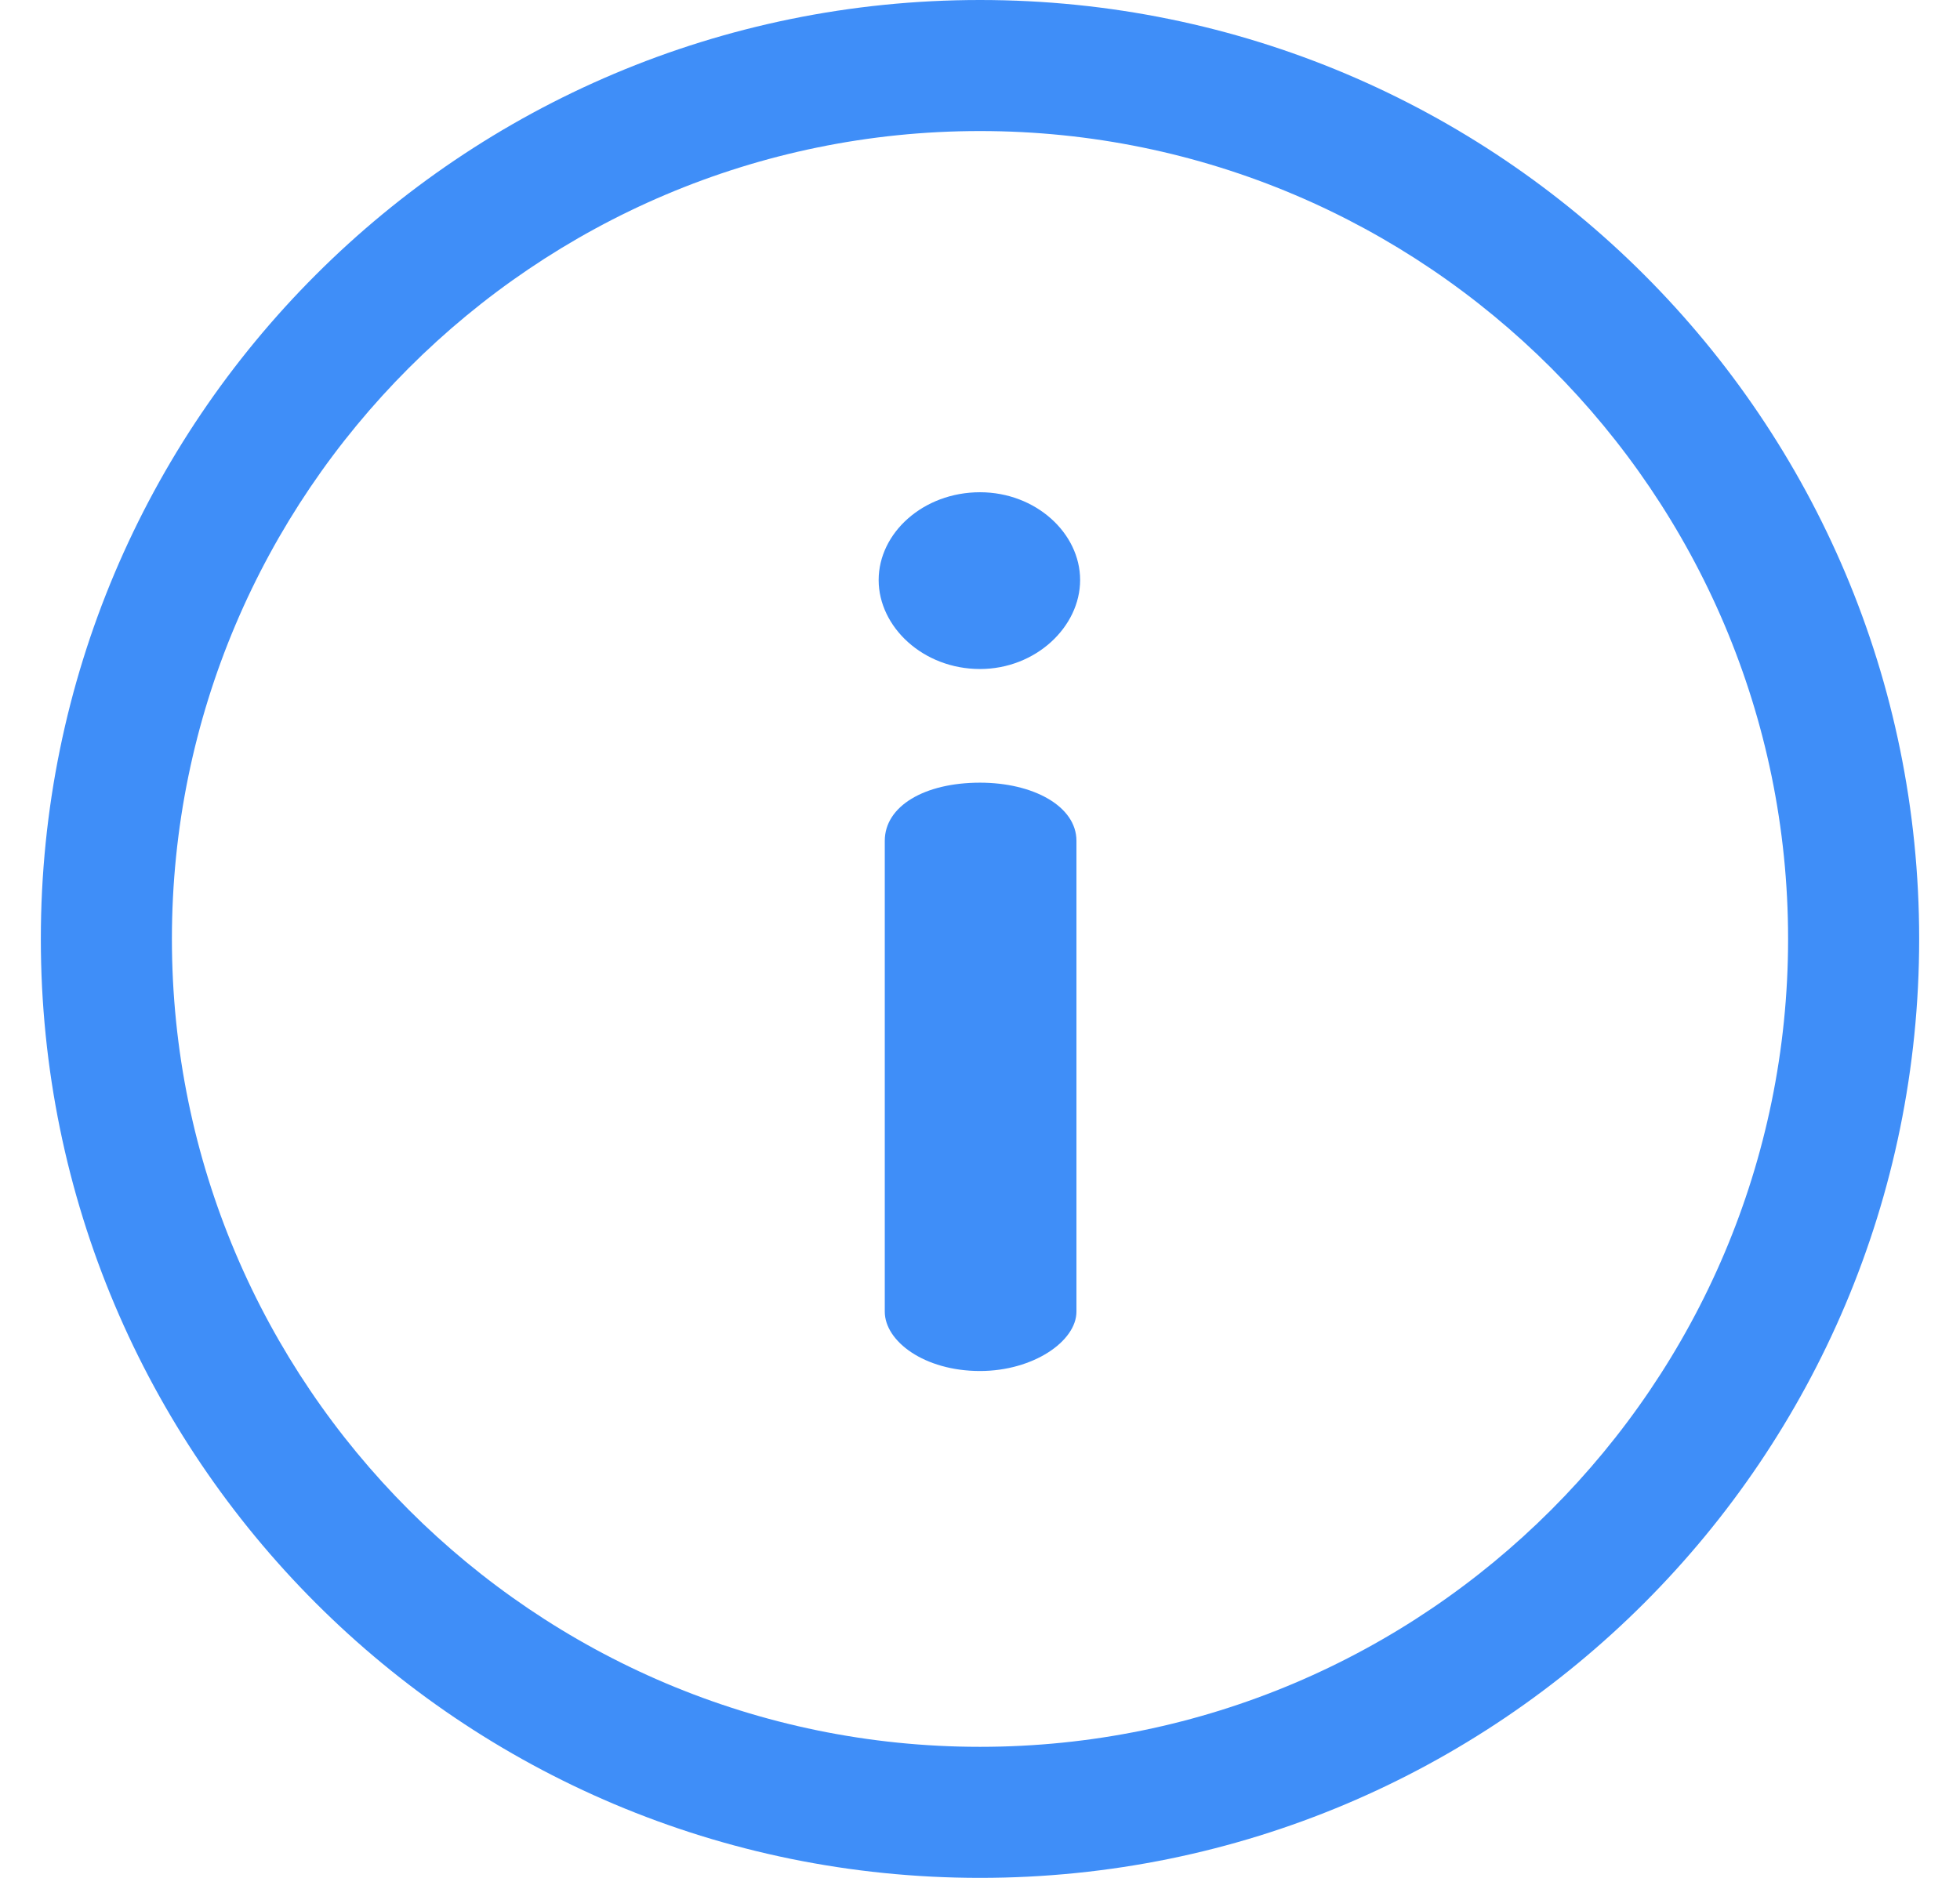
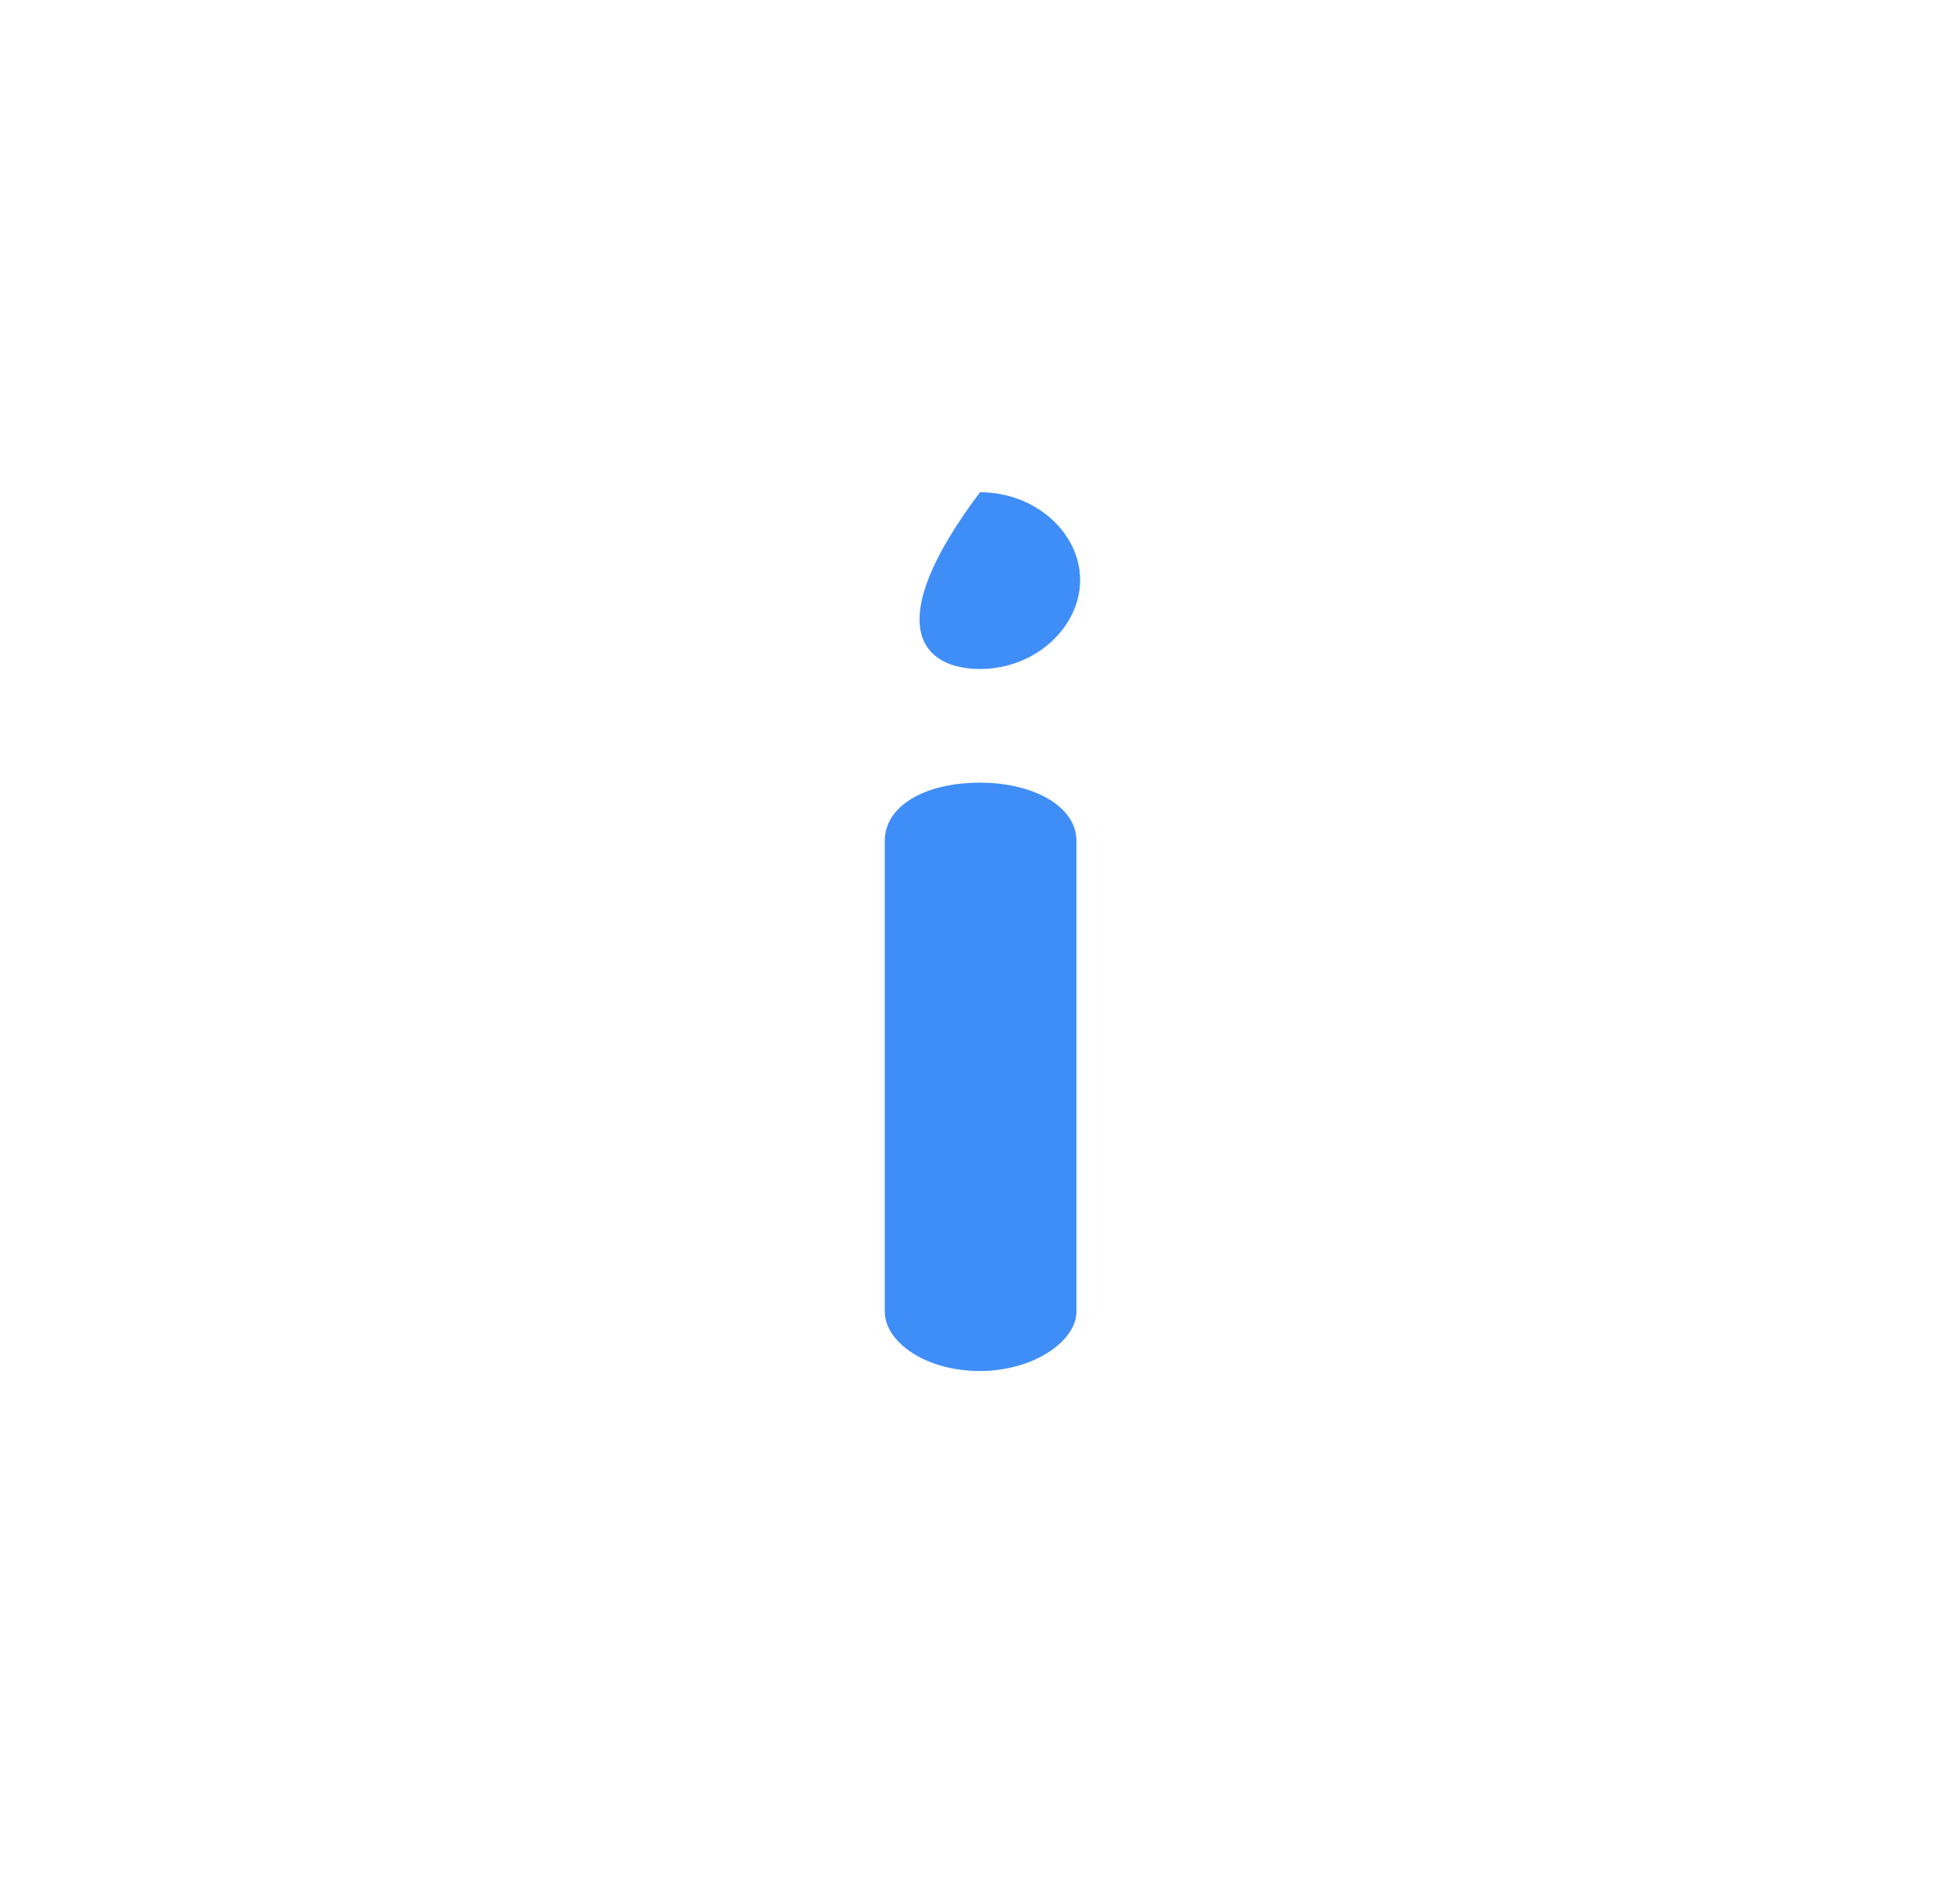
<svg xmlns="http://www.w3.org/2000/svg" width="24" height="23" viewBox="0 0 24 23" fill="none">
-   <path d="M12 0C5.644 0 0.5 5.143 0.5 11.5C0.5 17.856 5.643 23 12 23C18.356 23 23.5 17.857 23.5 11.5C23.5 5.144 18.357 0 12 0ZM12 21.395C6.544 21.395 2.105 16.956 2.105 11.5C2.105 6.044 6.544 1.605 12 1.605C17.456 1.605 21.895 6.044 21.895 11.5C21.895 16.956 17.456 21.395 12 21.395Z" fill="#3F8EF8" />
-   <path d="M12 9.586C11.319 9.586 10.834 9.874 10.834 10.298V16.065C10.834 16.428 11.319 16.792 12 16.792C12.651 16.792 13.181 16.428 13.181 16.065V10.298C13.181 9.874 12.651 9.586 12 9.586ZM12 6.029C11.304 6.029 10.759 6.528 10.759 7.104C10.759 7.679 11.304 8.194 12 8.194C12.681 8.194 13.226 7.679 13.226 7.104C13.226 6.528 12.681 6.029 12 6.029Z" fill="#3F8EF8" />
+   <path d="M12 9.586C11.319 9.586 10.834 9.874 10.834 10.298V16.065C10.834 16.428 11.319 16.792 12 16.792C12.651 16.792 13.181 16.428 13.181 16.065V10.298C13.181 9.874 12.651 9.586 12 9.586ZM12 6.029C10.759 7.679 11.304 8.194 12 8.194C12.681 8.194 13.226 7.679 13.226 7.104C13.226 6.528 12.681 6.029 12 6.029Z" fill="#3F8EF8" />
</svg>